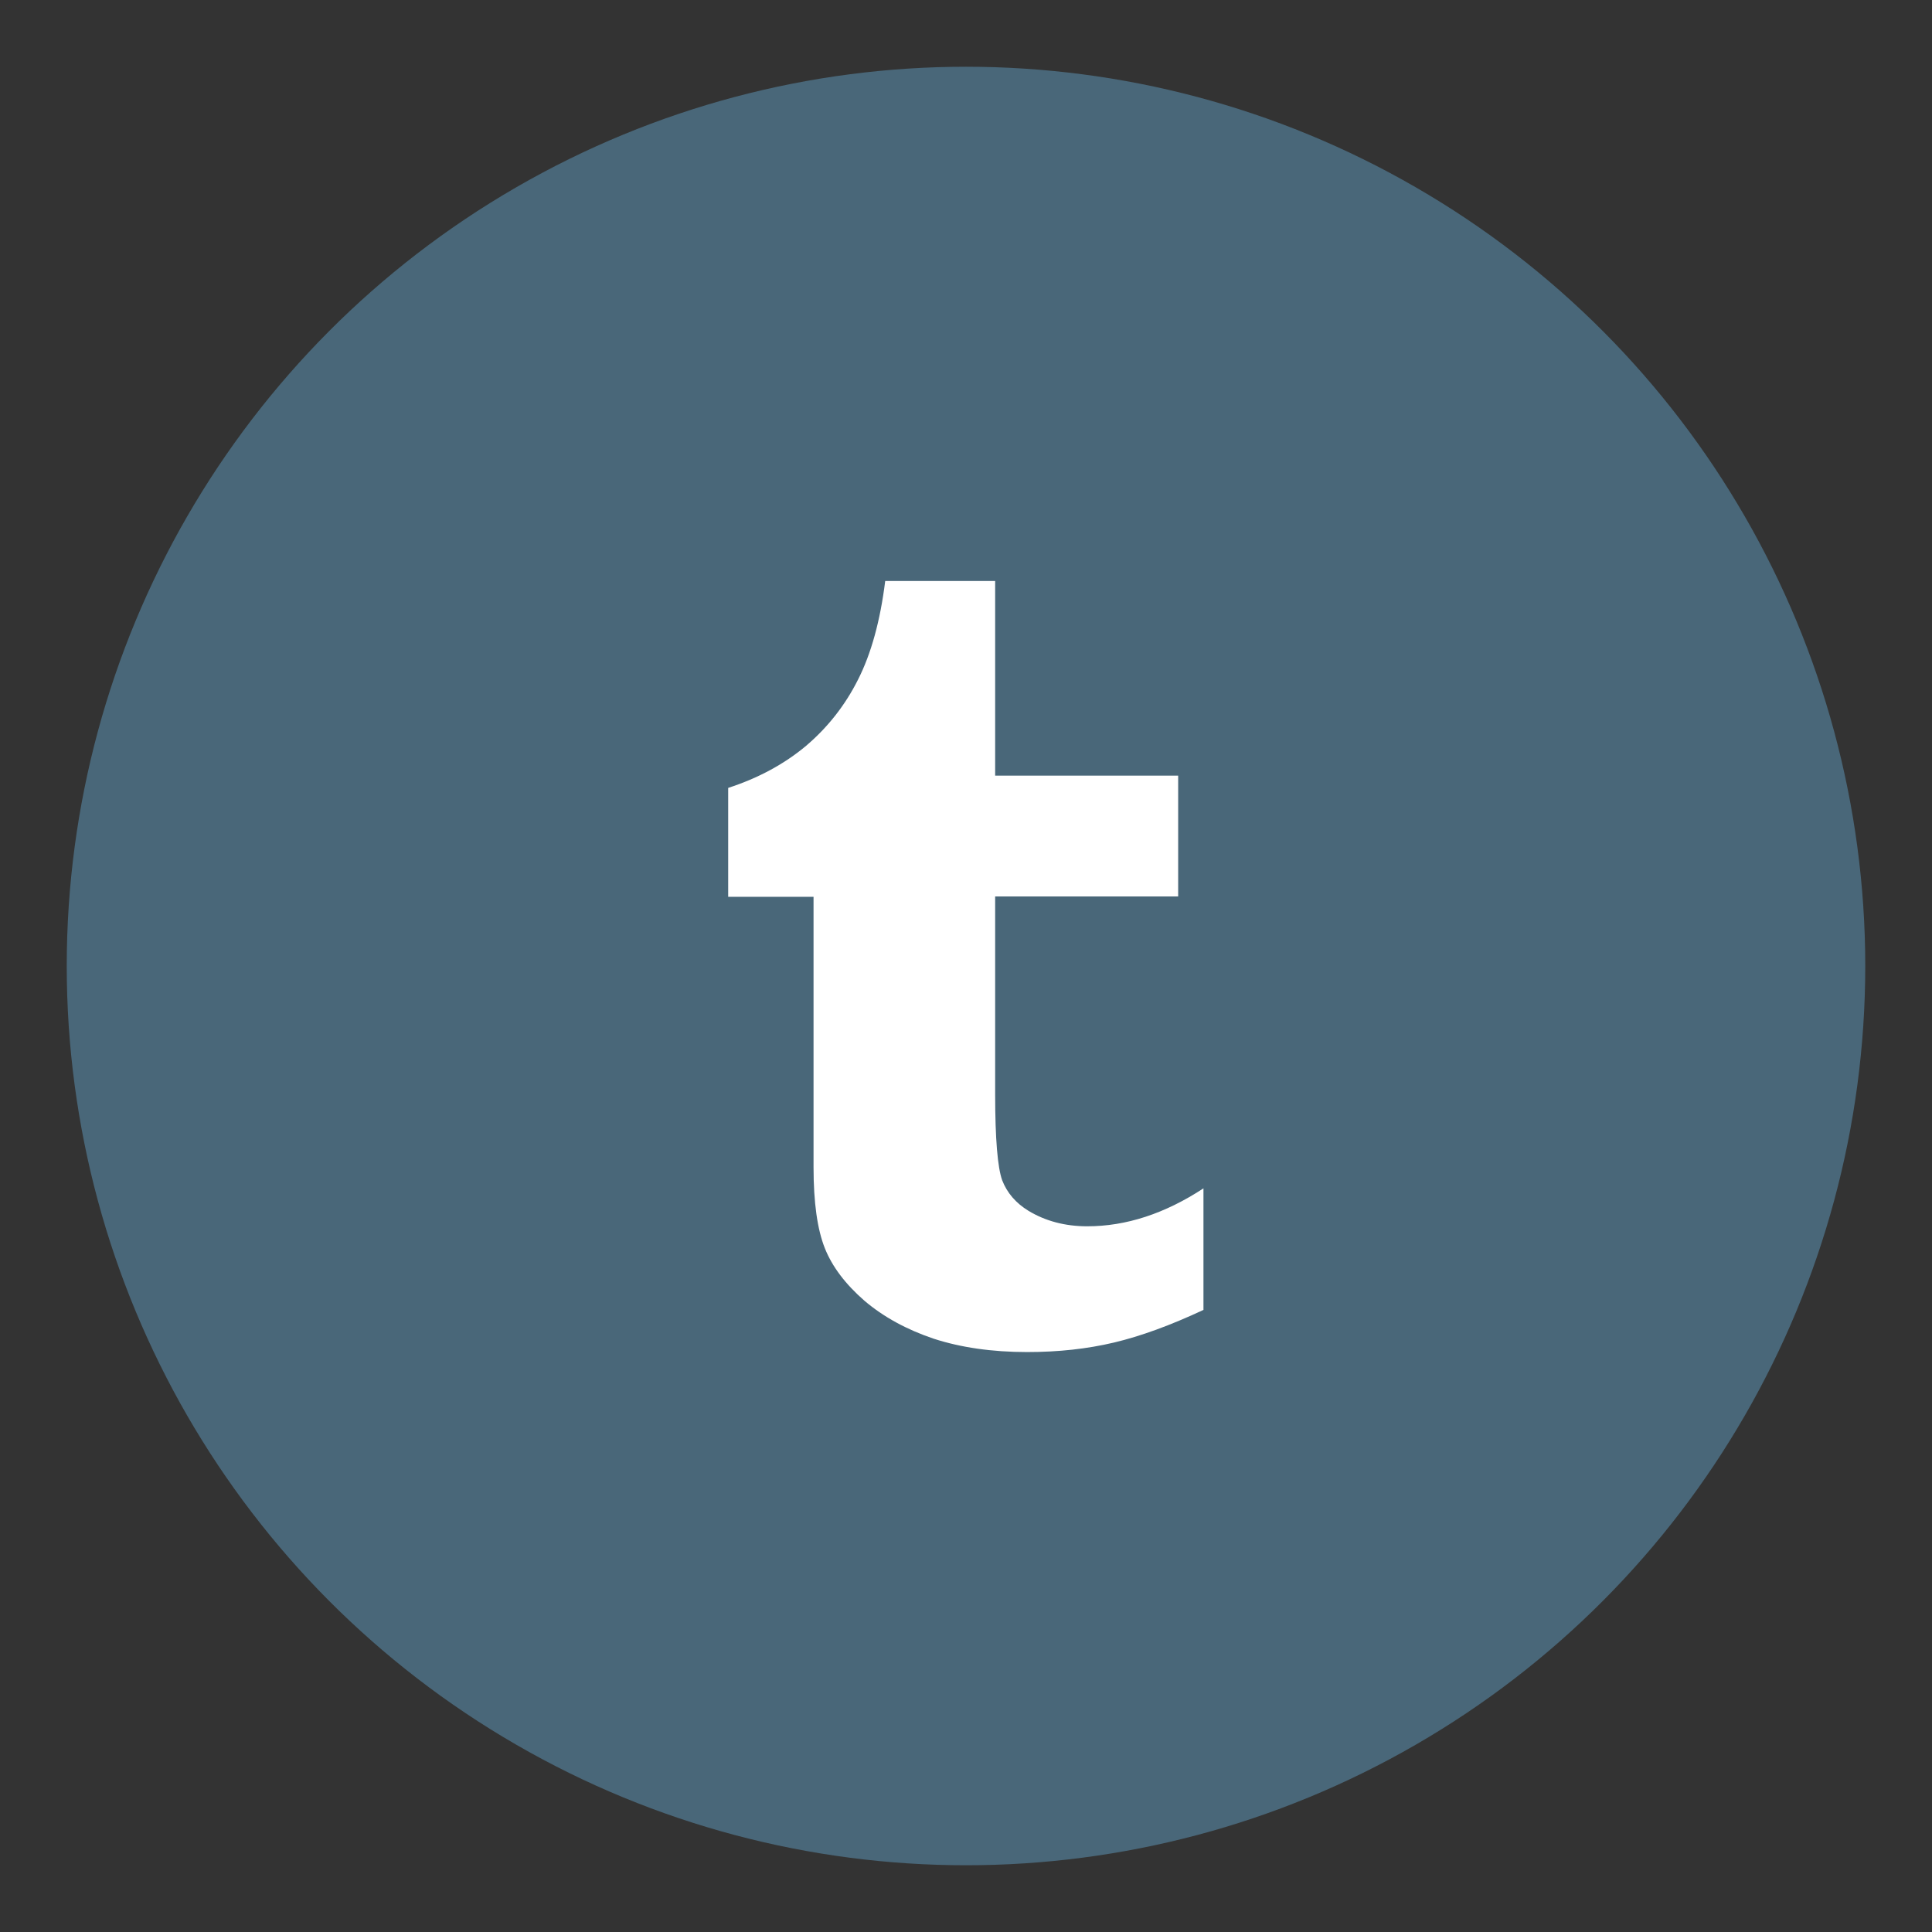
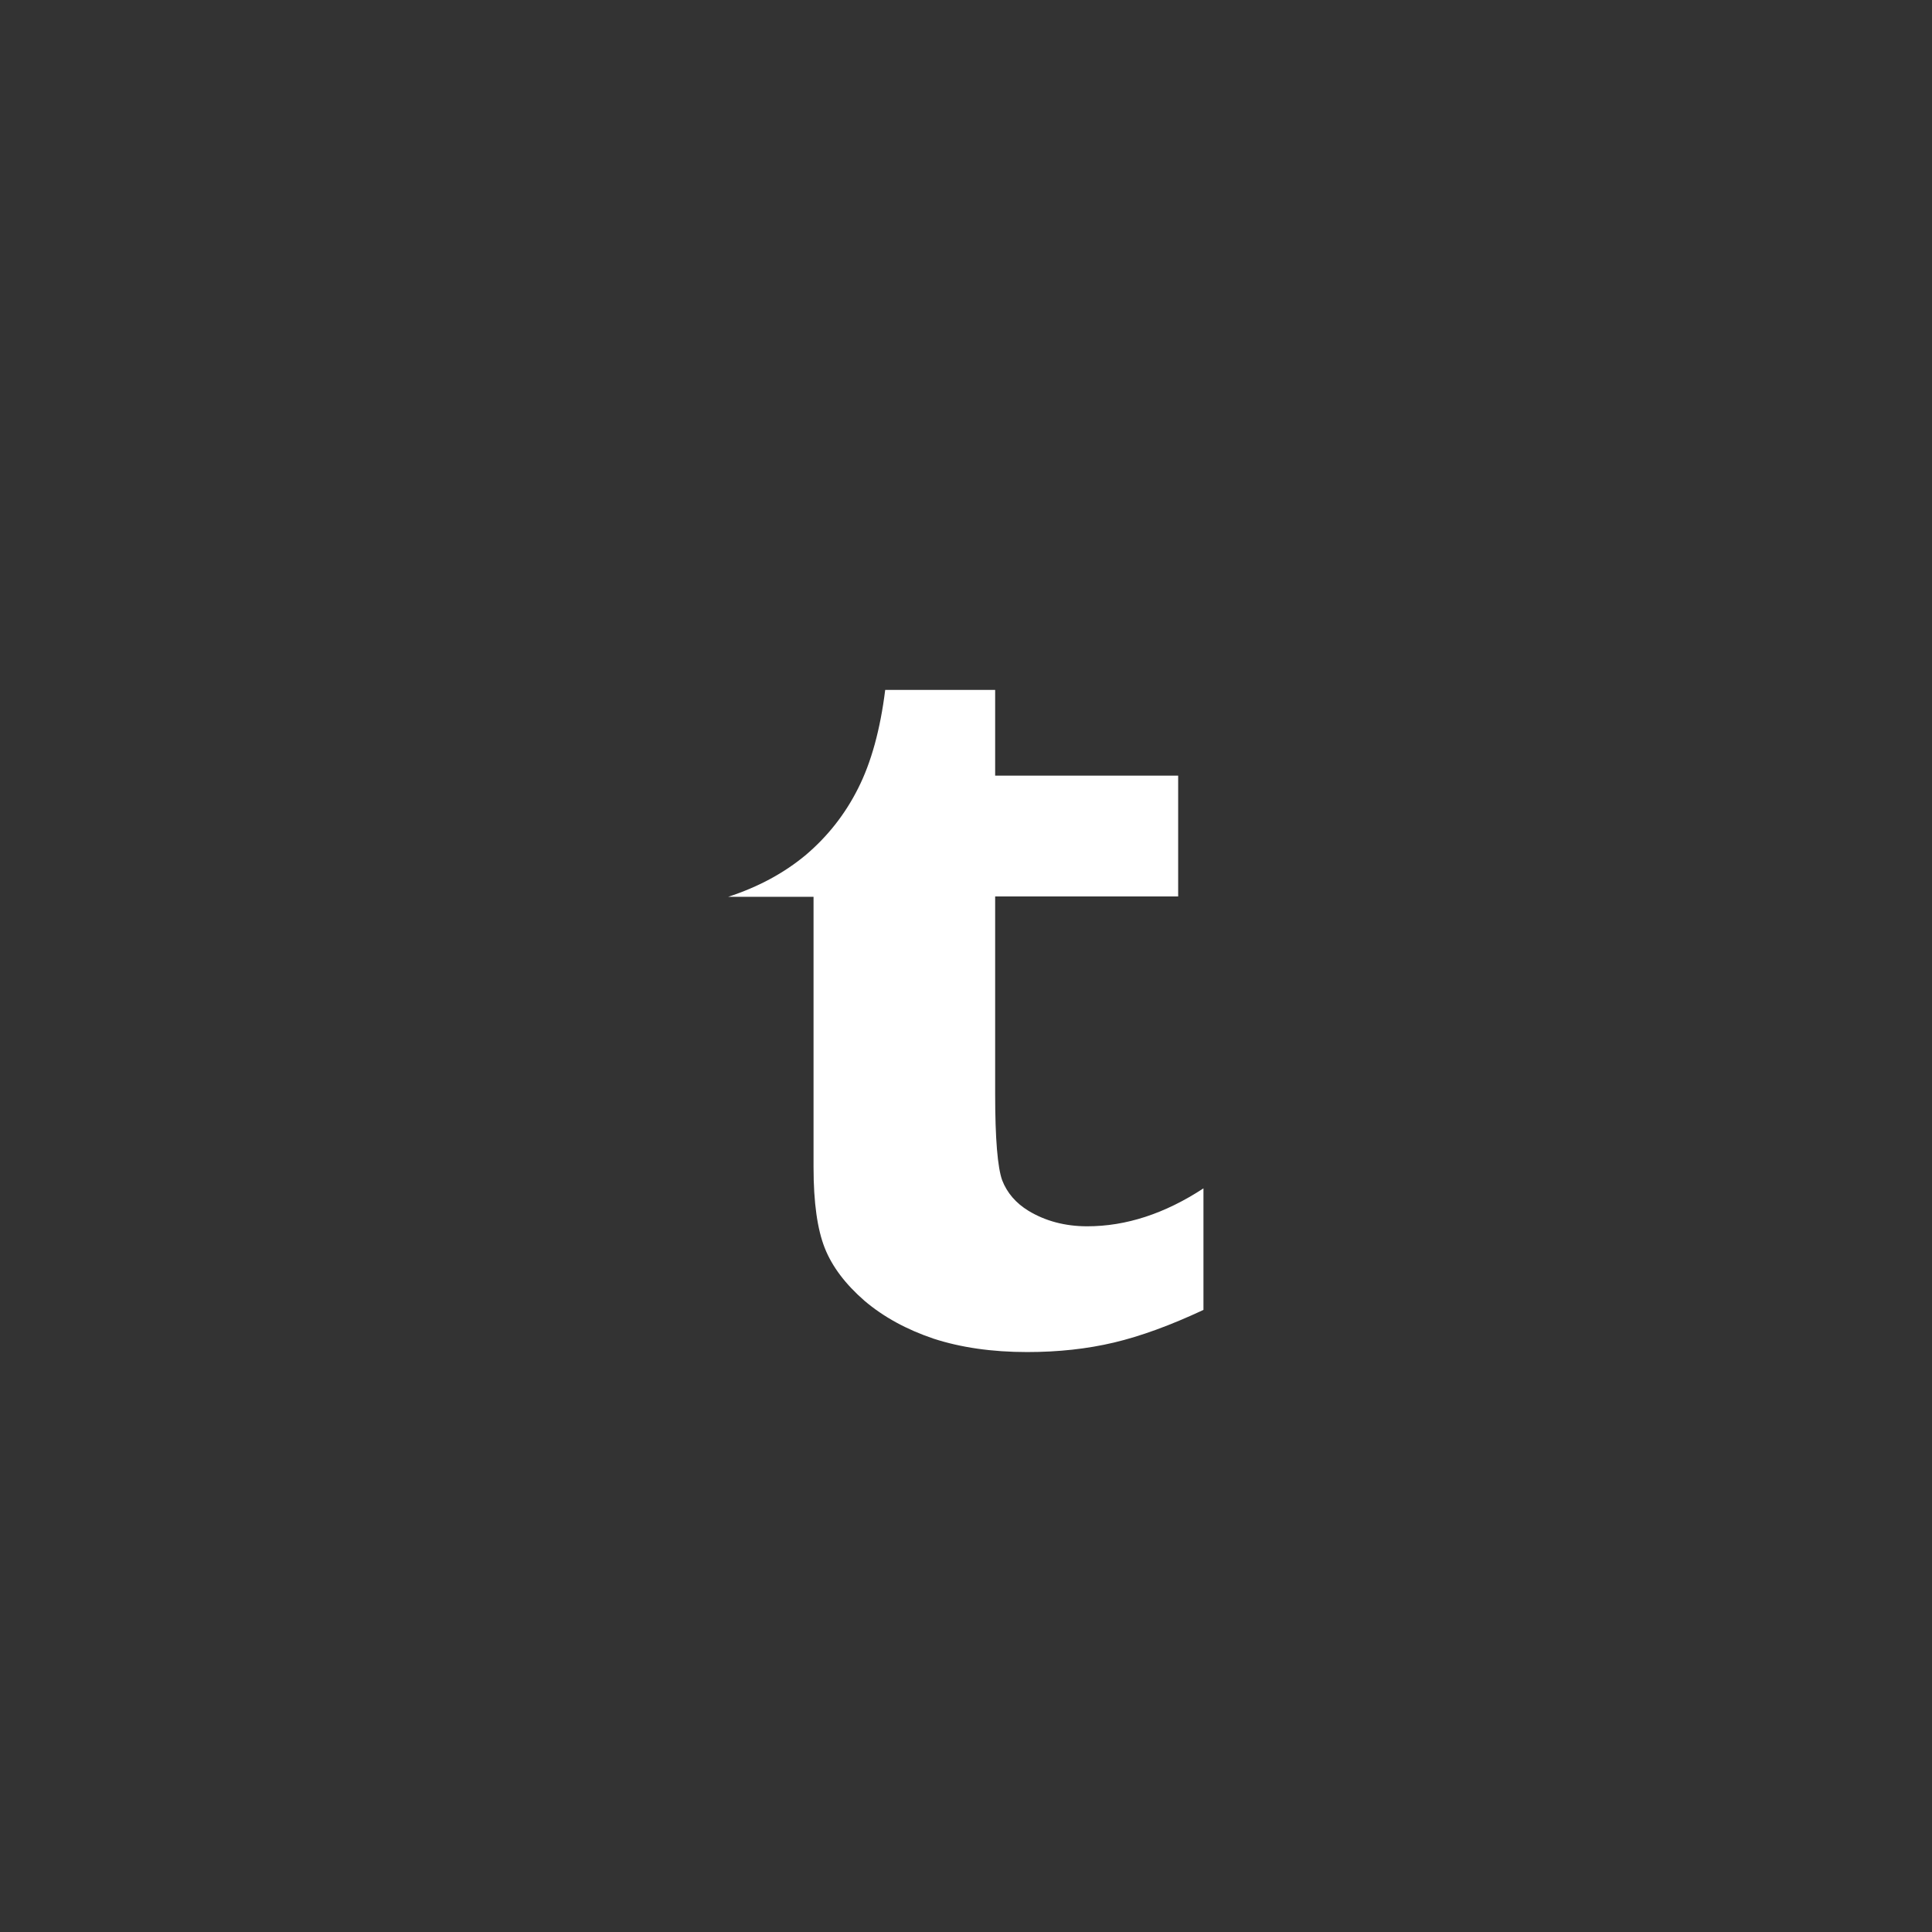
<svg xmlns="http://www.w3.org/2000/svg" enable-background="new 0 0 550 550" id="Layer_1" version="1.1" viewBox="0 0 550 550" xml:space="preserve">
  <rect x="0" y="0" width="550" height="550" fill="#333333" stroke="none" />
  <g>
    <g>
-       <circle cx="275" cy="275" fill="#496779" r="256" />
-       <path d="M283.3,165.3v55.5h52.1v34.4h-52.1v56.3c0,12.7,0.7,20.9,2,24.5c1.4,3.6,3.9,6.5,7.5,8.7     c4.8,2.9,10.4,4.4,16.7,4.4c11.1,0,22.1-3.6,33.1-10.8v34.6c-9.4,4.4-17.9,7.5-25.5,9.3c-7.6,1.8-15.8,2.7-24.7,2.7     c-10,0-18.9-1.3-26.6-3.8c-7.7-2.6-14.3-6.2-19.7-10.8c-5.4-4.7-9.2-9.7-11.3-15c-2.1-5.3-3.2-12.9-3.2-23v-77h-24.3v-31     c8.6-2.8,16-6.8,22.2-12c6.1-5.2,11.1-11.5,14.8-18.9c3.7-7.3,6.3-16.7,7.7-28H283.3z" fill="#FFFFFF" />
+       <path d="M283.3,165.3v55.5h52.1v34.4h-52.1v56.3c0,12.7,0.7,20.9,2,24.5c1.4,3.6,3.9,6.5,7.5,8.7     c4.8,2.9,10.4,4.4,16.7,4.4c11.1,0,22.1-3.6,33.1-10.8v34.6c-9.4,4.4-17.9,7.5-25.5,9.3c-7.6,1.8-15.8,2.7-24.7,2.7     c-10,0-18.9-1.3-26.6-3.8c-7.7-2.6-14.3-6.2-19.7-10.8c-5.4-4.7-9.2-9.7-11.3-15c-2.1-5.3-3.2-12.9-3.2-23v-77h-24.3c8.6-2.8,16-6.8,22.2-12c6.1-5.2,11.1-11.5,14.8-18.9c3.7-7.3,6.3-16.7,7.7-28H283.3z" fill="#FFFFFF" />
    </g>
  </g>
</svg>